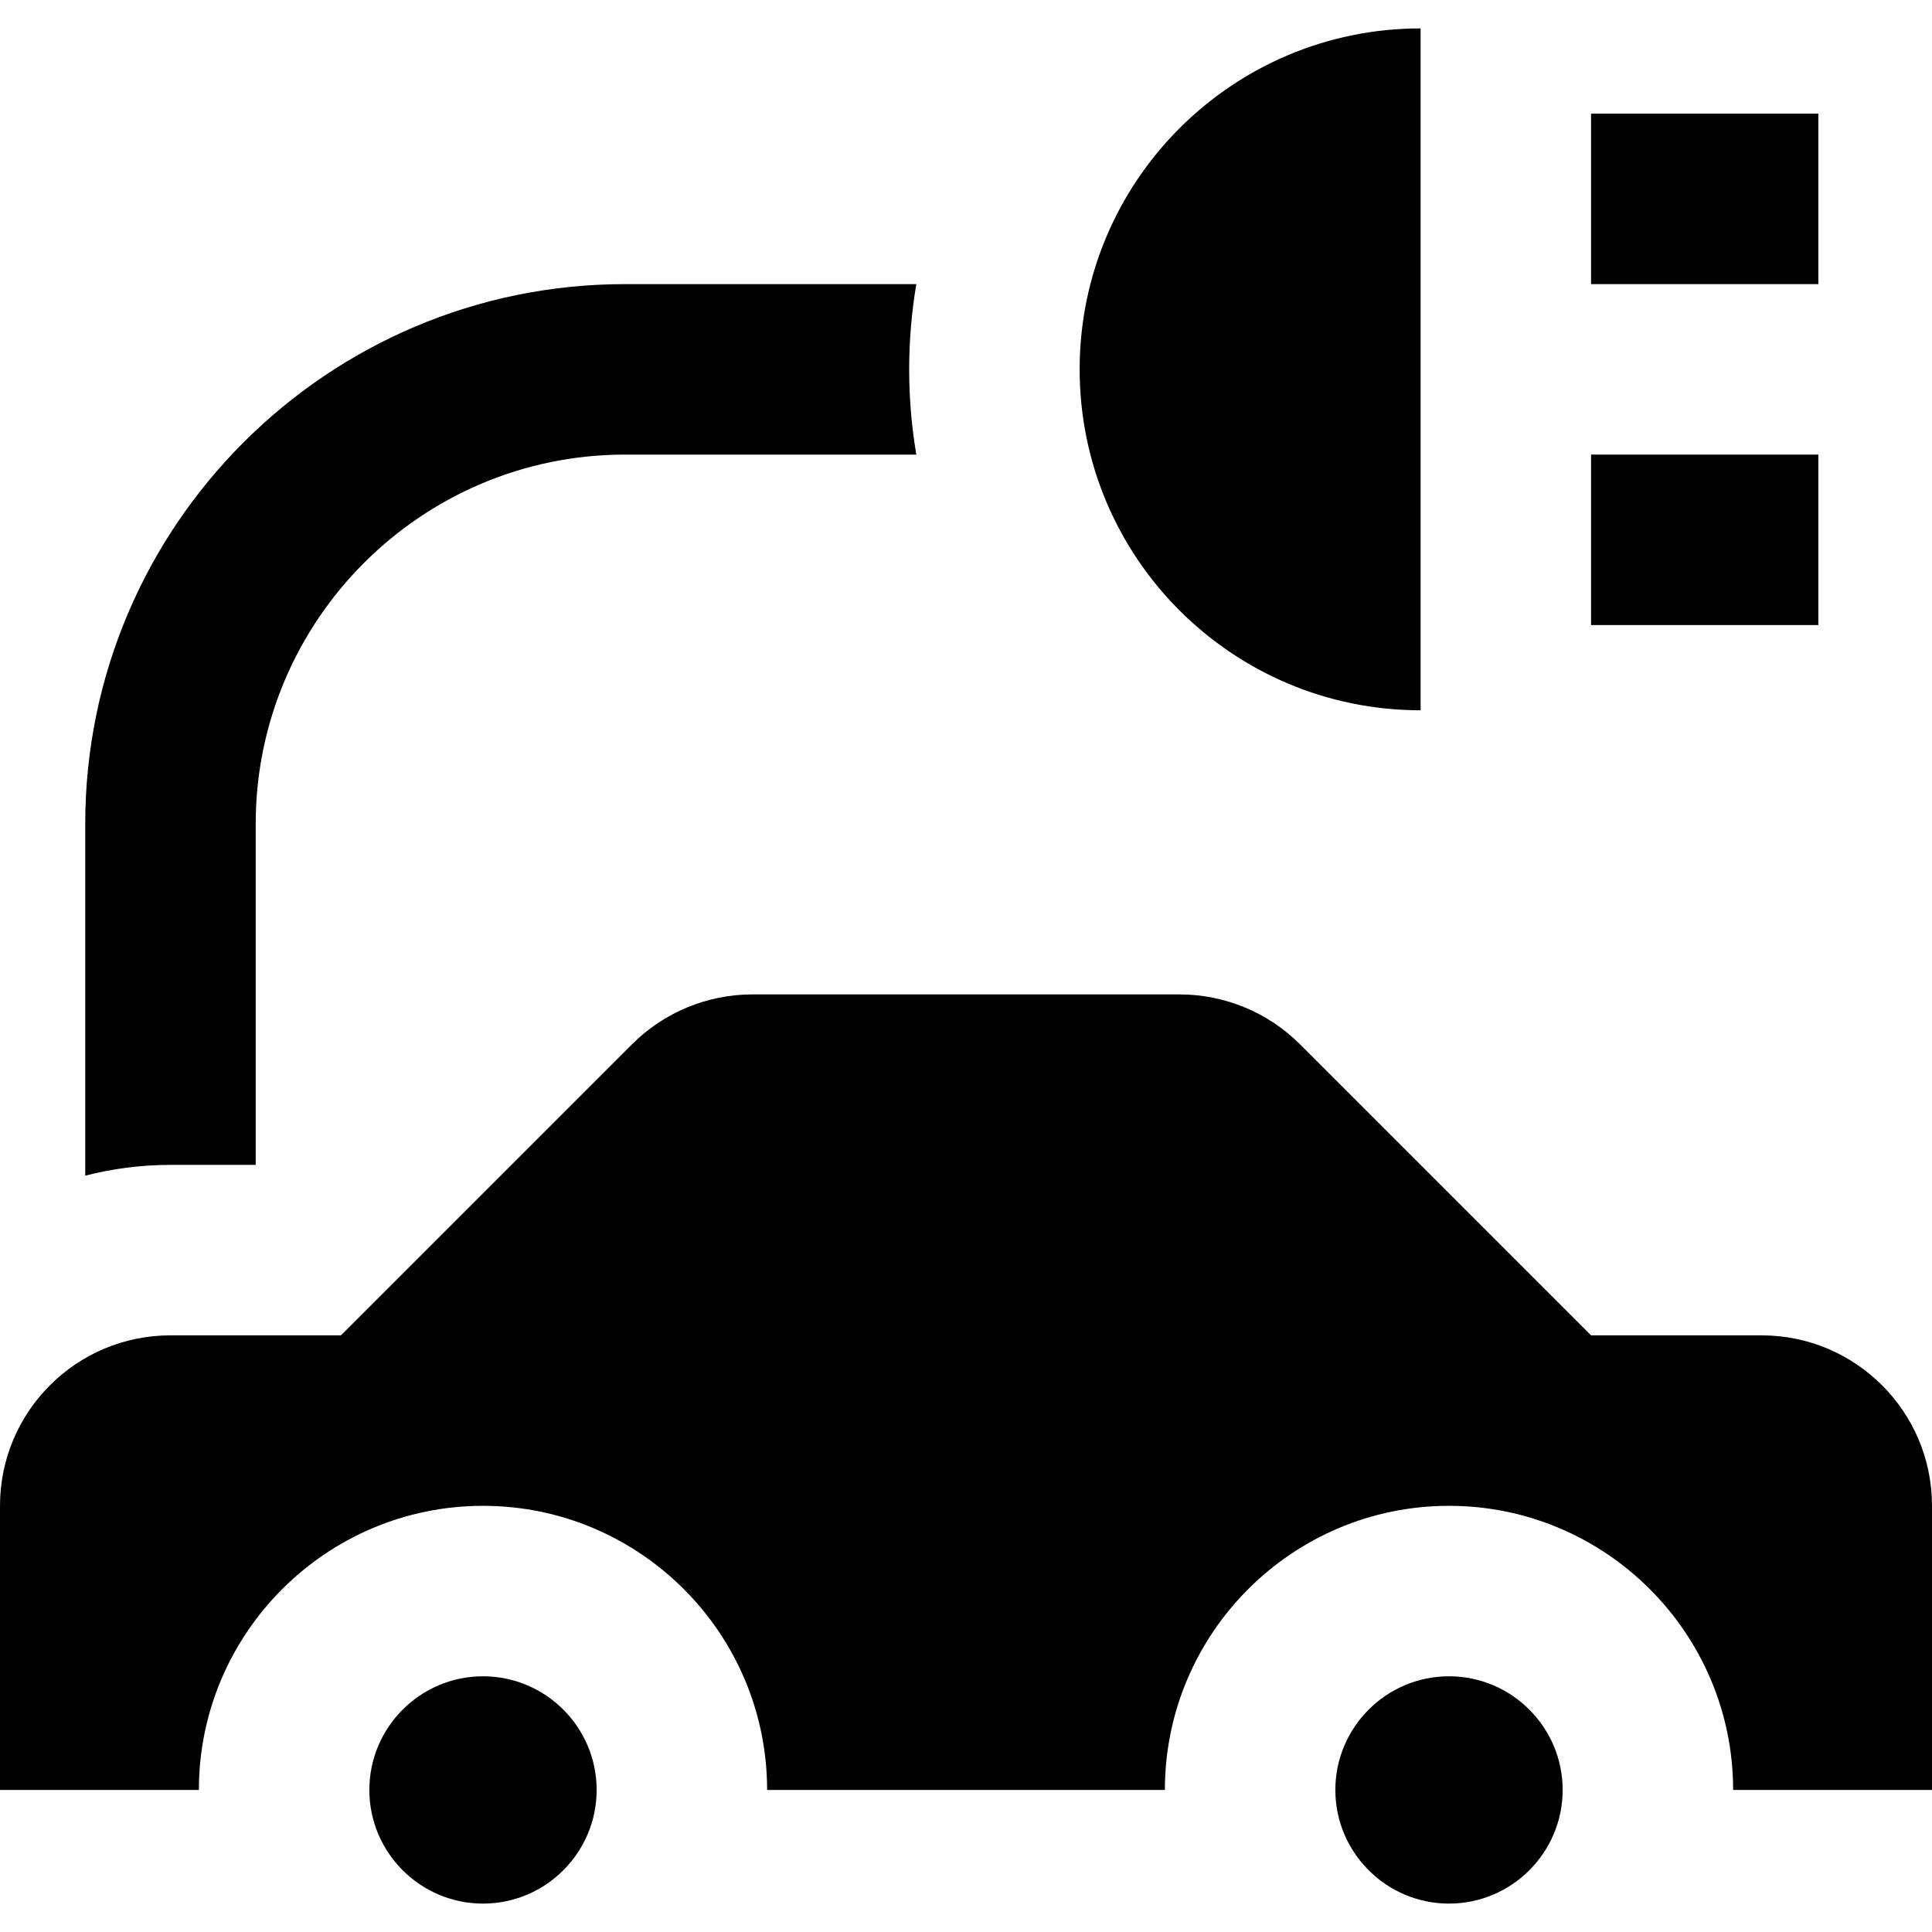
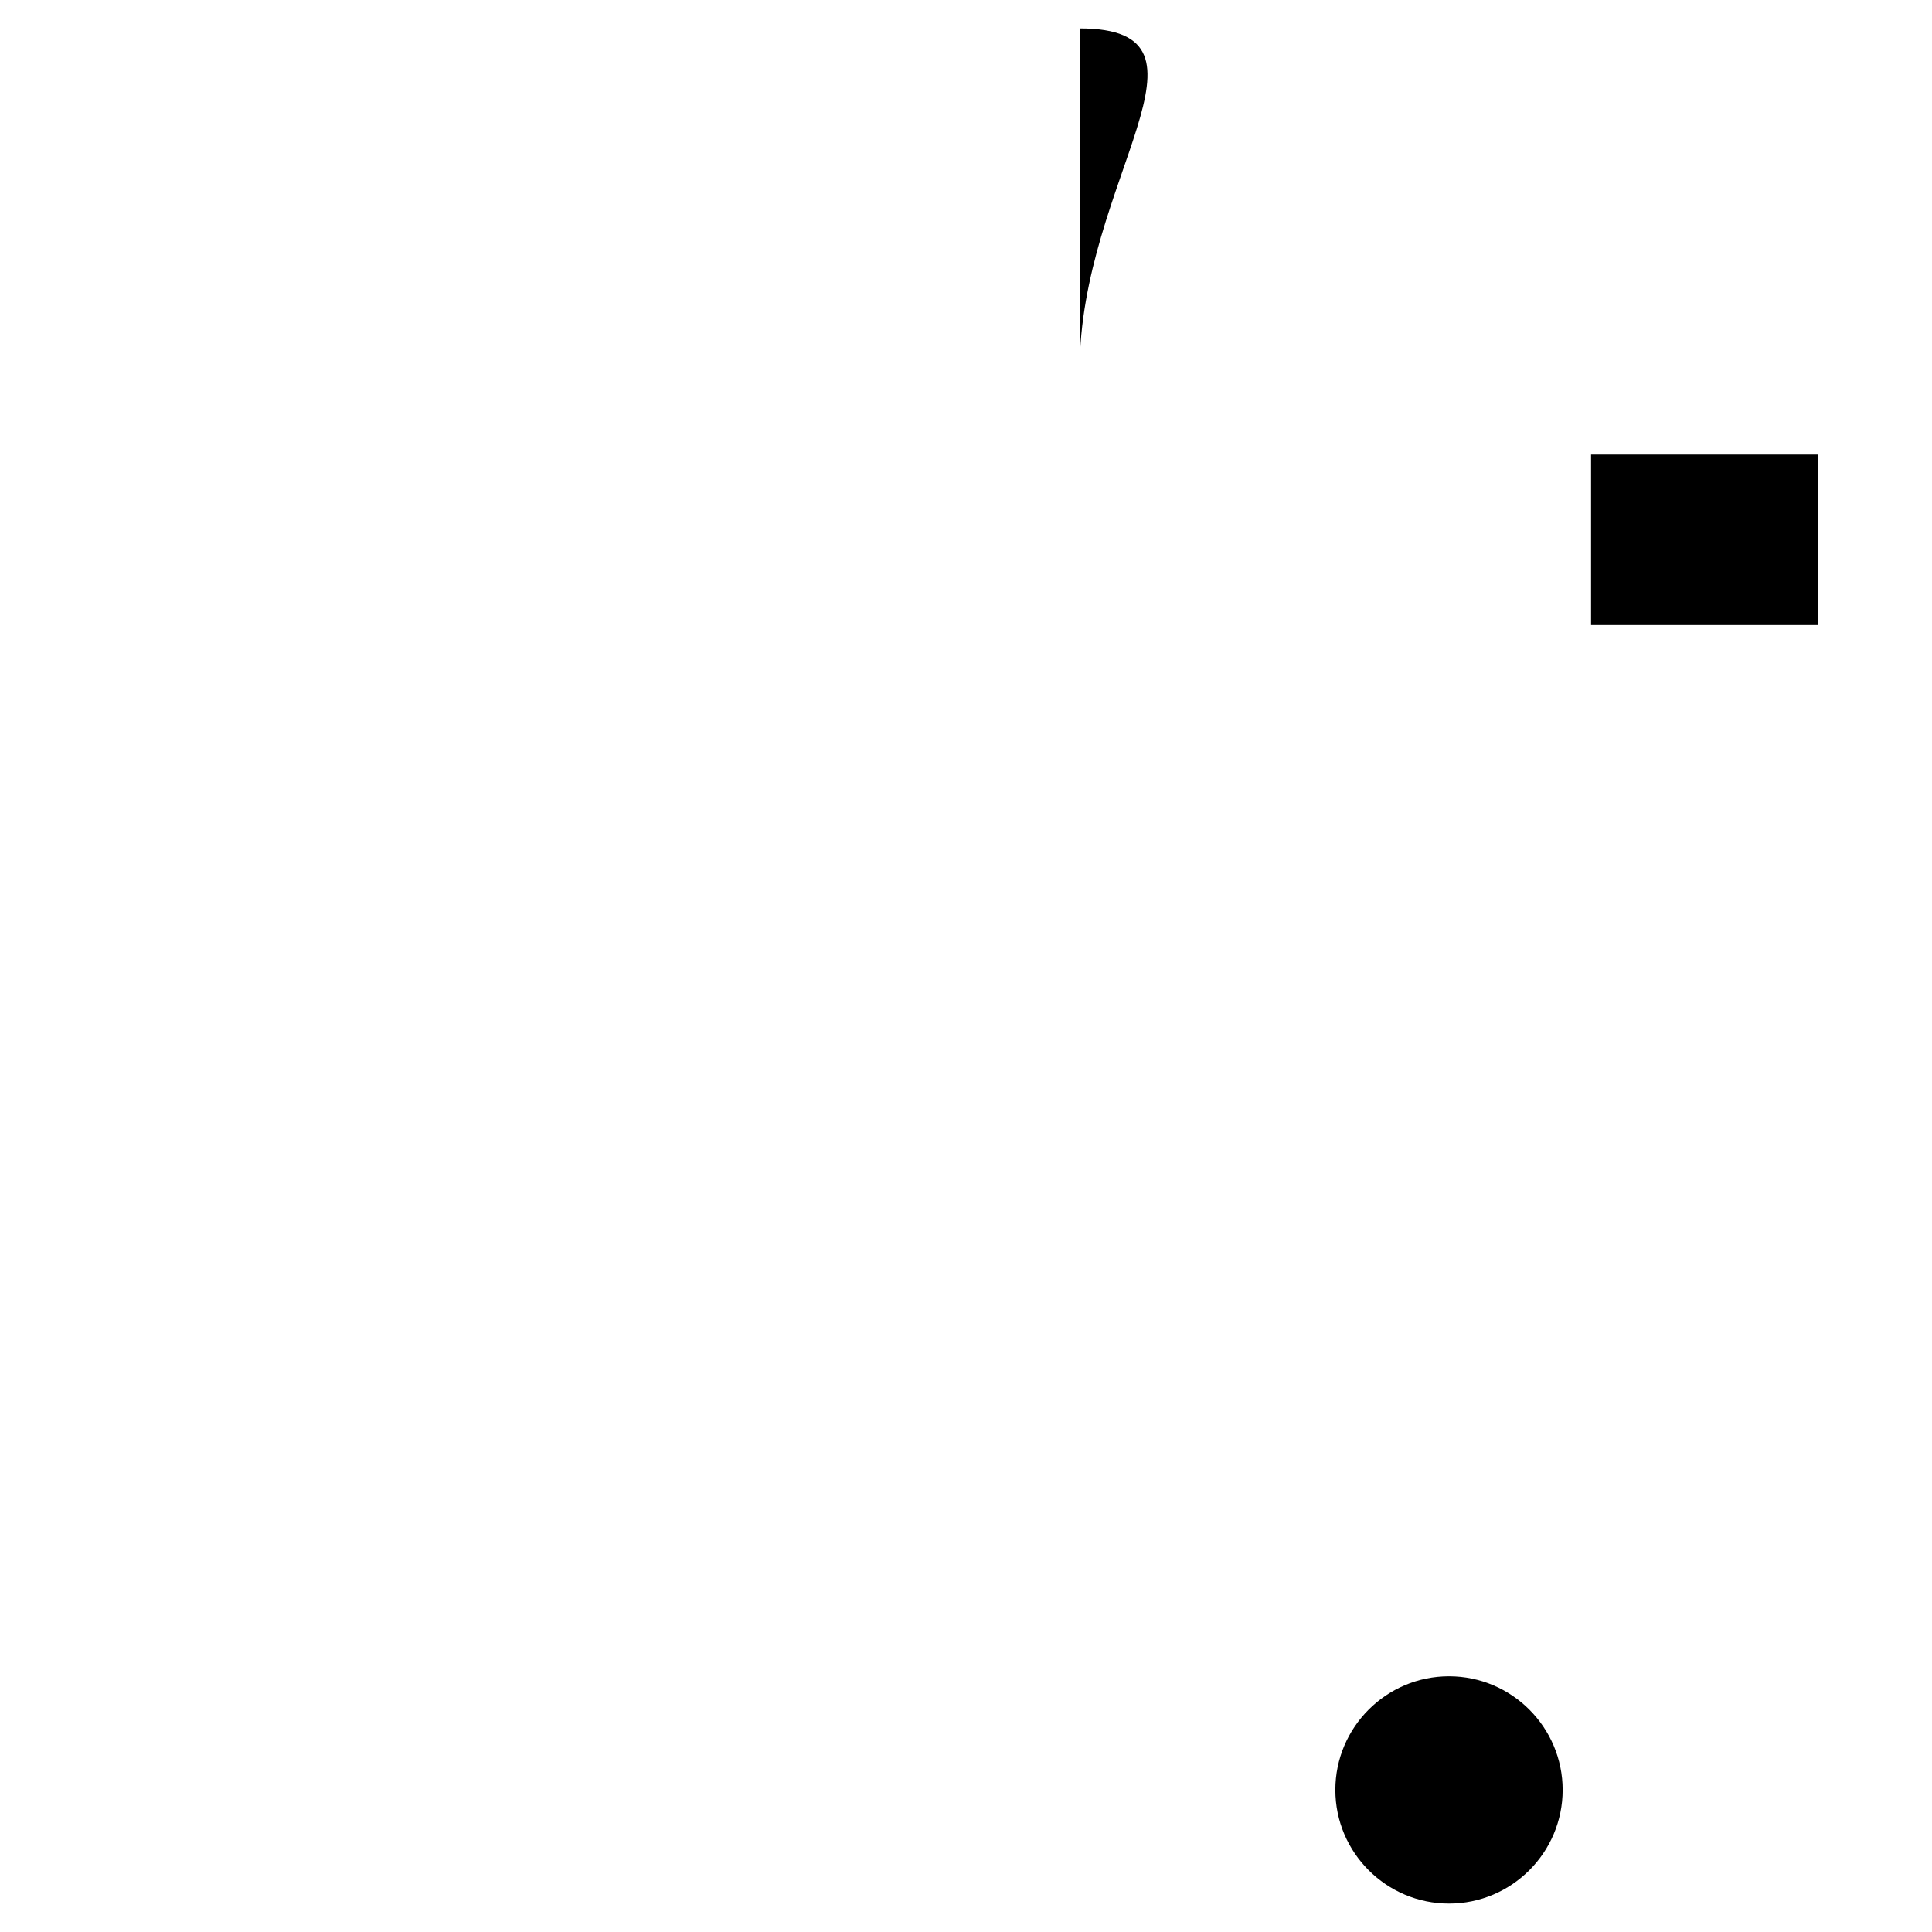
<svg xmlns="http://www.w3.org/2000/svg" fill="#000000" version="1.1" id="Layer_1" viewBox="0 0 512 512" xml:space="preserve">
  <g>
    <g>
-       <rect x="421.647" y="30.118" width="60.235" height="45.176" />
-     </g>
+       </g>
  </g>
  <g>
    <g>
      <rect x="421.647" y="120.471" width="60.235" height="45.176" />
    </g>
  </g>
  <g>
    <g>
-       <path d="M286.118,97.882c0,49.9,40.453,90.353,90.353,90.353V7.529C326.57,7.529,286.118,47.982,286.118,97.882z" />
+       <path d="M286.118,97.882V7.529C326.57,7.529,286.118,47.982,286.118,97.882z" />
    </g>
  </g>
  <g>
    <g>
-       <path d="M242.834,75.294h-77.187c-78.883,0-143.059,64.176-143.059,143.059v93.213c7.222-1.866,14.791-2.86,22.588-2.86h22.588    v-90.353c0-53.972,43.91-97.882,97.882-97.882h77.187c-1.238-7.349-1.893-14.893-1.893-22.588    C240.941,90.187,241.596,82.643,242.834,75.294z" />
-     </g>
+       </g>
  </g>
  <g>
    <g>
-       <path d="M128,444.235c-16.607,0-30.118,13.511-30.118,30.118c0,16.607,13.511,30.118,30.118,30.118s30.118-13.511,30.118-30.118    C158.118,457.746,144.607,444.235,128,444.235z" />
-     </g>
+       </g>
  </g>
  <g>
    <g>
      <path d="M384,444.235c-16.607,0-30.118,13.511-30.118,30.118c0,16.607,13.511,30.118,30.118,30.118s30.118-13.511,30.118-30.118    C414.118,457.746,400.607,444.235,384,444.235z" />
    </g>
  </g>
  <g>
    <g>
-       <path d="M466.824,353.882h-45.176l-77.121-77.121c-8.472-8.472-19.964-13.232-31.944-13.232H199.419    c-11.981,0-23.472,4.76-31.944,13.232l-77.122,77.121H45.176C20.226,353.882,0,374.108,0,399.059v75.294h52.706    c0-41.517,33.777-75.294,75.294-75.294s75.294,33.777,75.294,75.294h105.412c0-41.517,33.777-75.294,75.294-75.294    c41.517,0,75.294,33.777,75.294,75.294H512v-75.294C512,374.108,491.774,353.882,466.824,353.882z" />
-     </g>
+       </g>
  </g>
</svg>